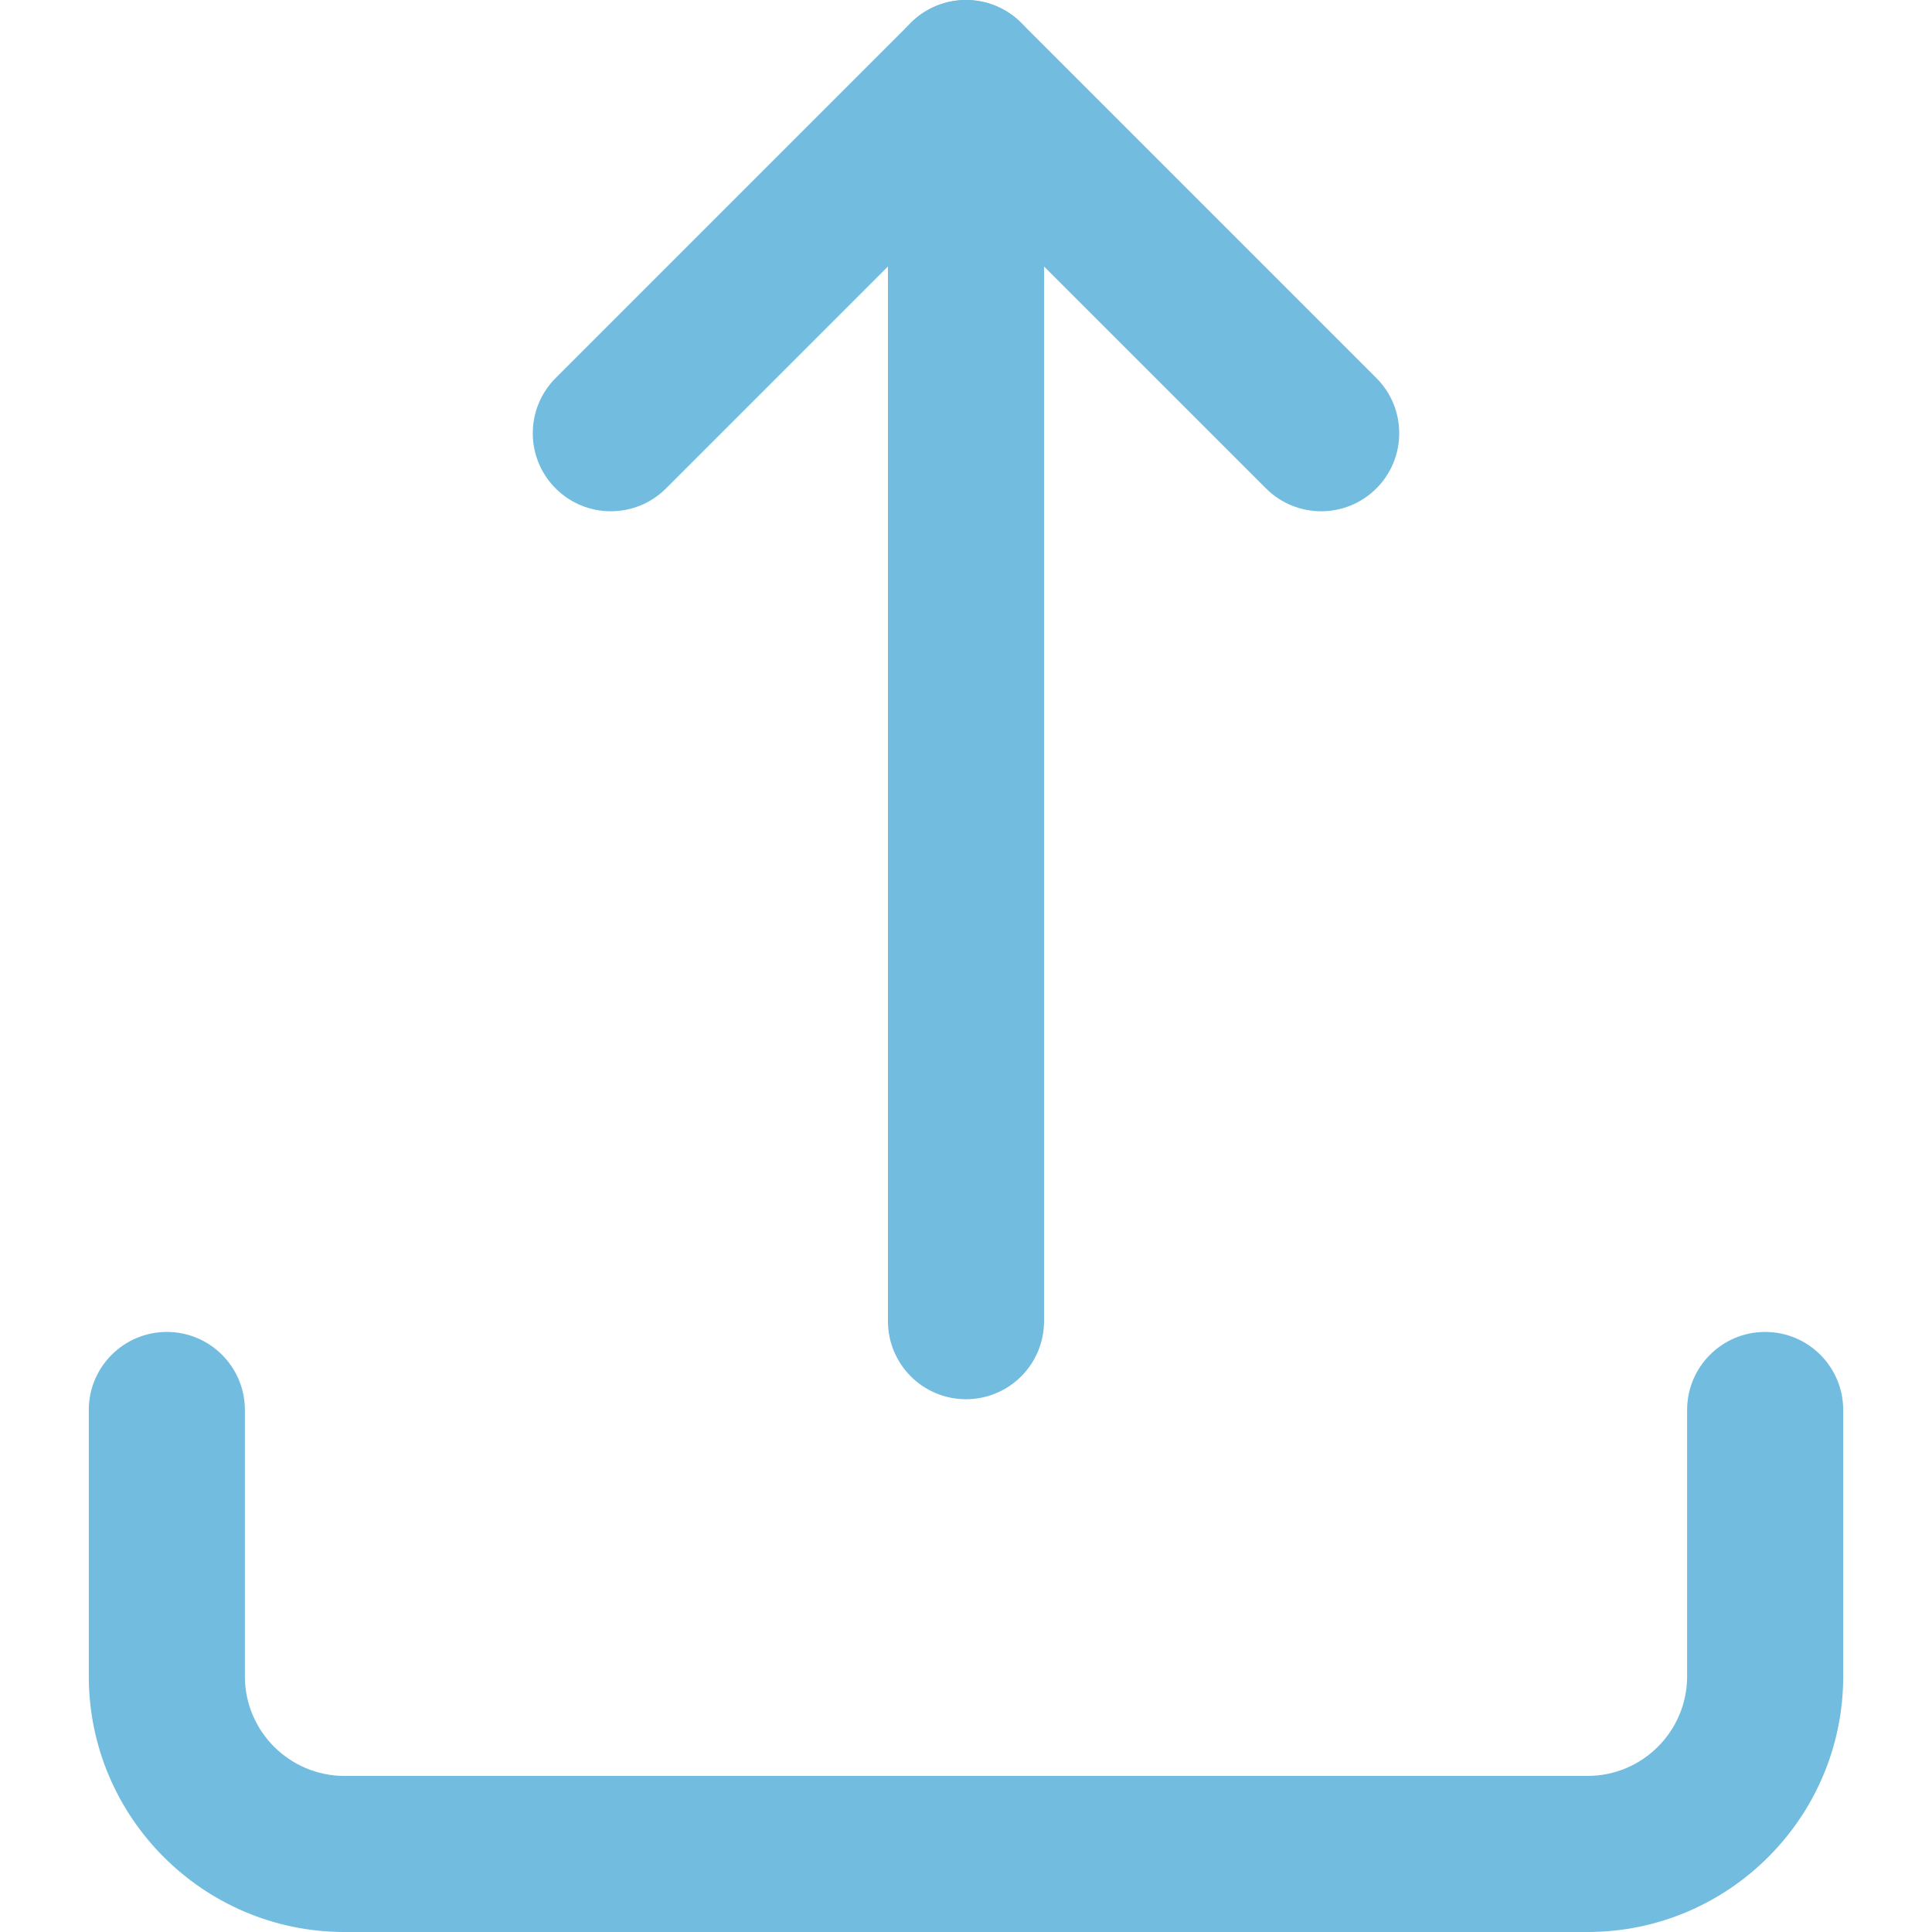
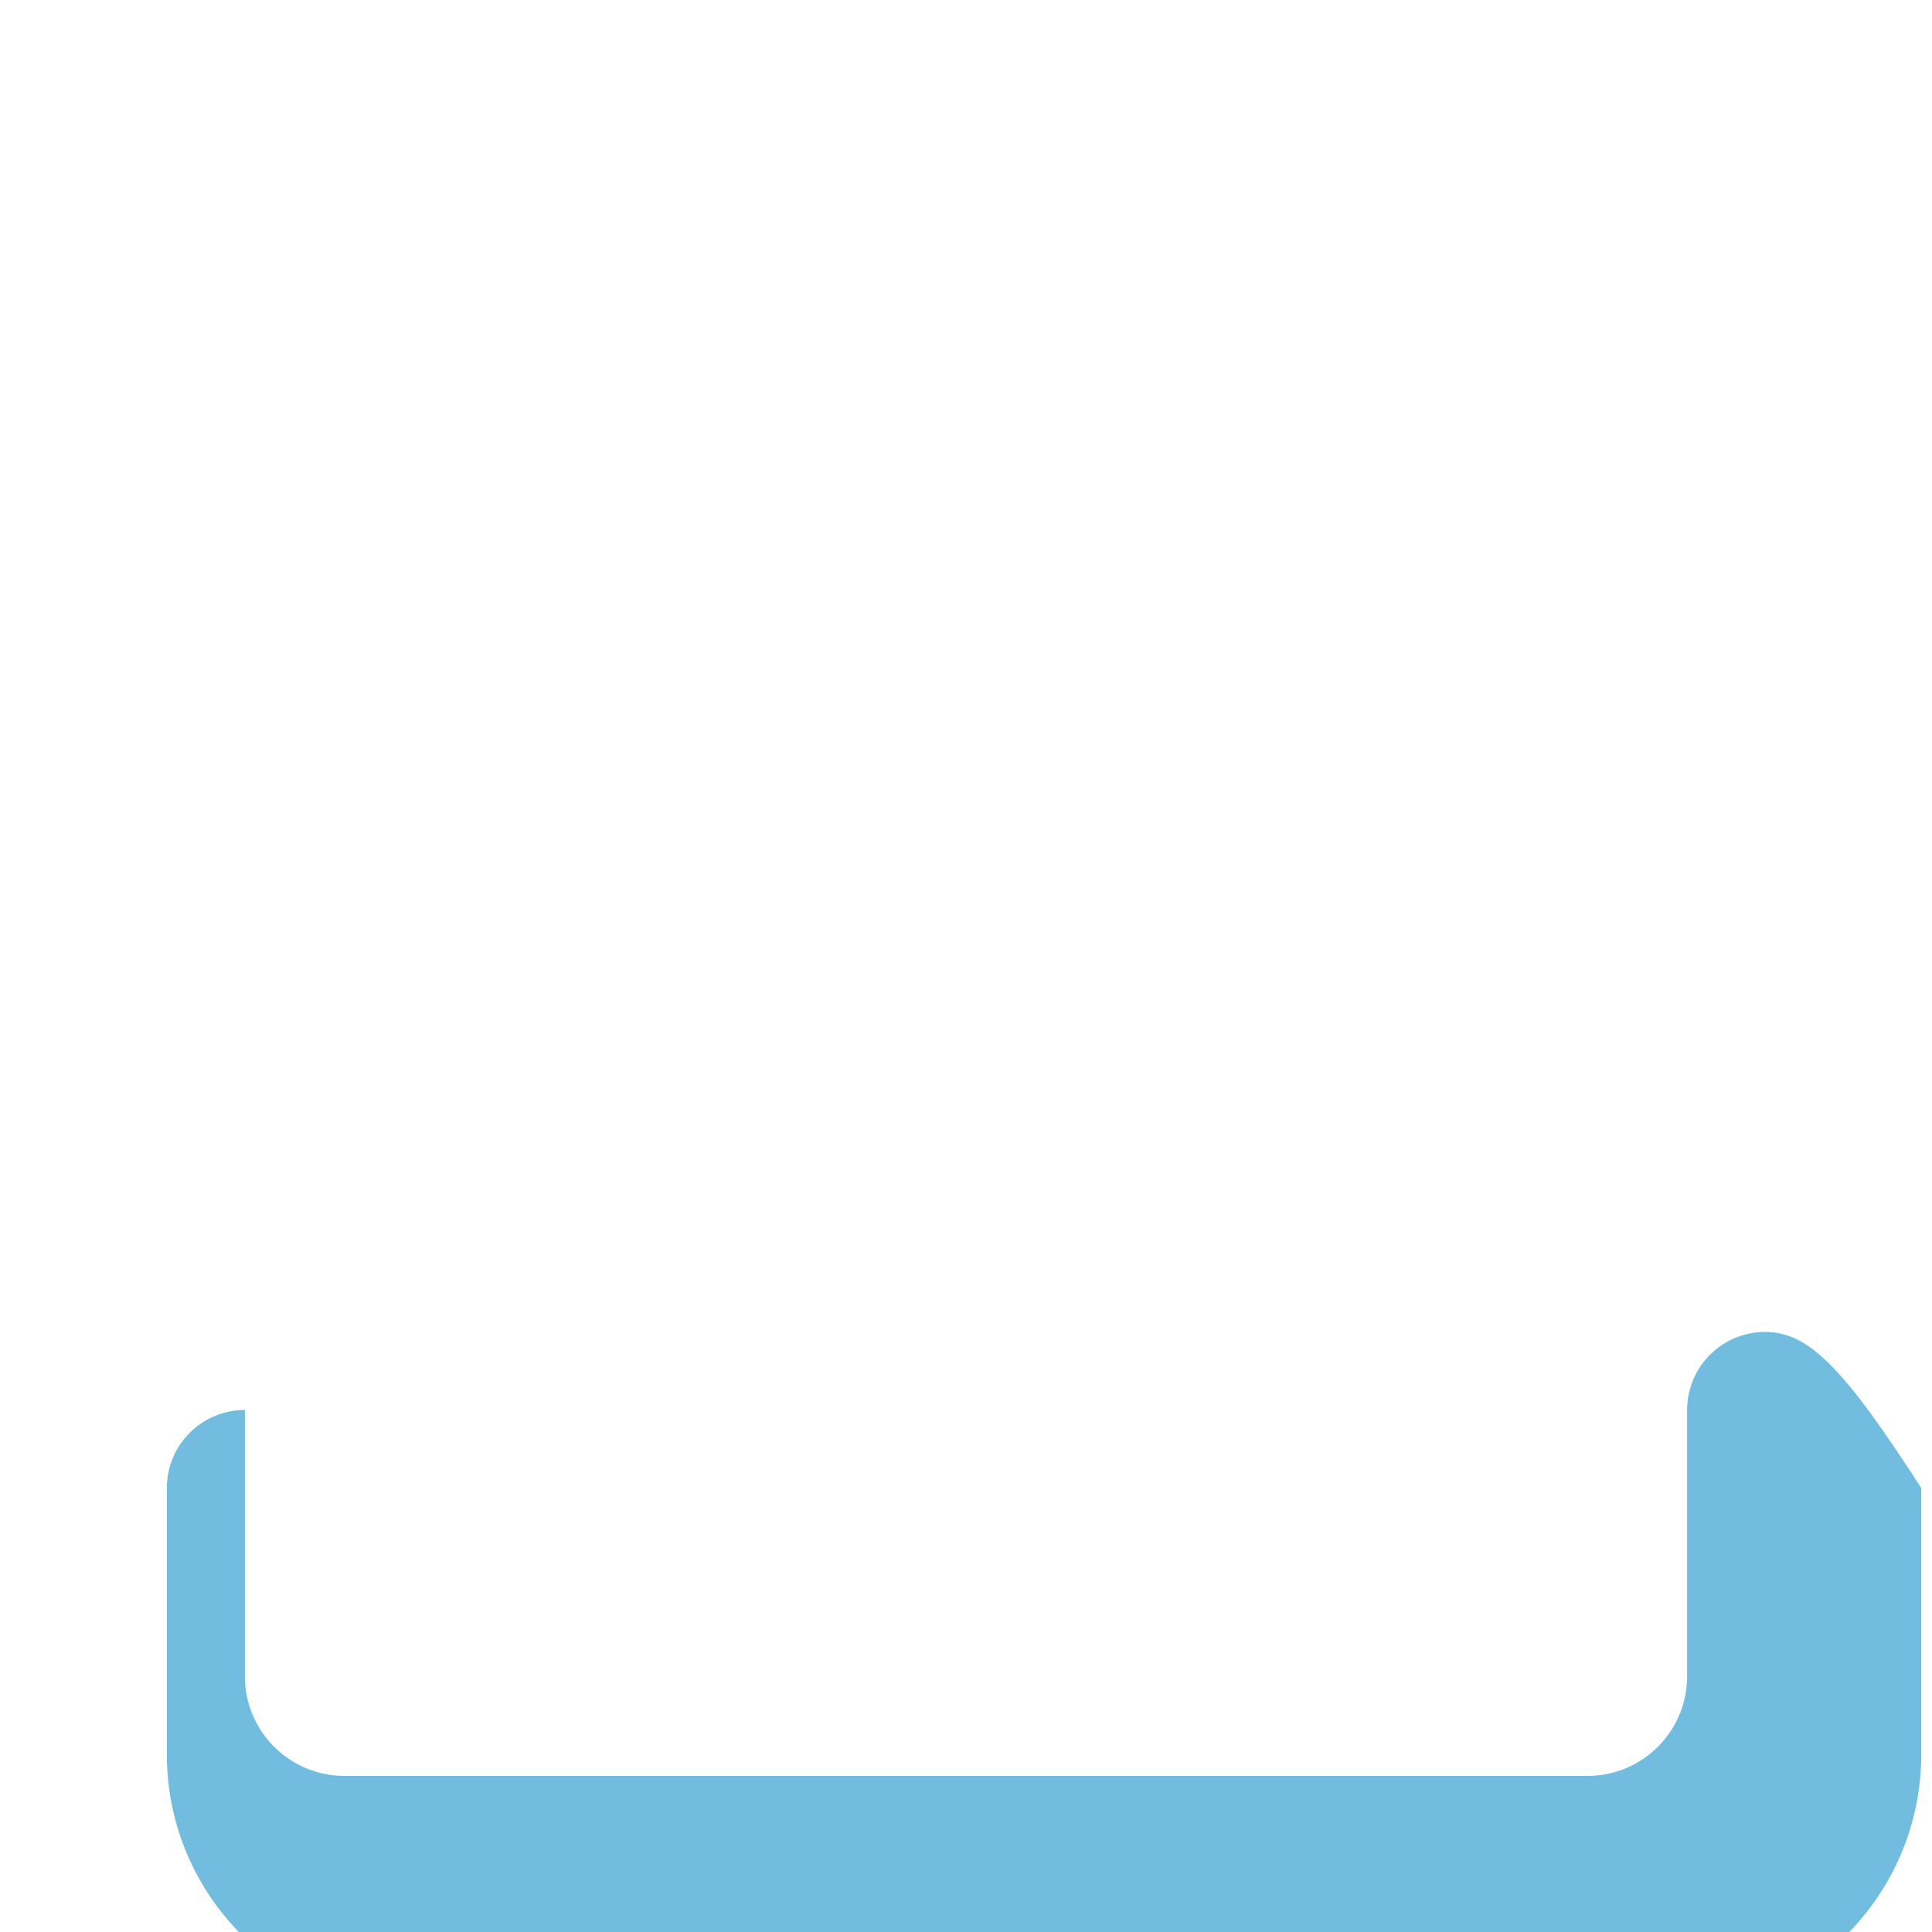
<svg xmlns="http://www.w3.org/2000/svg" version="1.1" id="Layer_1" x="0px" y="0px" viewBox="0 0 512 512" style="enable-background:new 0 0 512 512;" xml:space="preserve" width="512px" height="512px">
  <g>
    <g>
-       <path d="M467.786,352.977c-11.423,0-20.682,9.259-20.682,20.682v70.595c0,14.547-11.835,26.381-26.381,26.381H91.278    c-14.547,0-26.381-11.835-26.381-26.381v-70.595c0-11.423-9.26-20.682-20.682-20.682c-11.422,0-20.682,9.259-20.682,20.682v70.595    c0,37.355,30.391,67.746,67.746,67.746h329.445c37.356,0,67.746-30.391,67.746-67.746v-70.595    C488.468,362.236,479.209,352.977,467.786,352.977z" fill="#71bcdf" />
+       <path d="M467.786,352.977c-11.423,0-20.682,9.259-20.682,20.682v70.595c0,14.547-11.835,26.381-26.381,26.381H91.278    c-14.547,0-26.381-11.835-26.381-26.381v-70.595c-11.422,0-20.682,9.259-20.682,20.682v70.595    c0,37.355,30.391,67.746,67.746,67.746h329.445c37.356,0,67.746-30.391,67.746-67.746v-70.595    C488.468,362.236,479.209,352.977,467.786,352.977z" fill="#71bcdf" />
    </g>
  </g>
  <g>
    <g>
-       <path d="M364.753,100.186L270.626,6.059c-8.077-8.076-21.172-8.077-29.249,0l-94.127,94.127c-8.077,8.076-8.077,21.171,0,29.248    c8.076,8.077,21.172,8.077,29.248,0L256,49.932l79.503,79.502c4.038,4.038,9.332,6.058,14.625,6.058    c5.293,0,10.586-2.02,14.626-6.057C372.829,121.358,372.829,108.263,364.753,100.186z" fill="#71bcdf" />
-     </g>
+       </g>
  </g>
  <g>
    <g>
-       <path d="M256,0c-11.423,0-20.682,9.26-20.682,20.682v329.445c0,11.423,9.26,20.682,20.682,20.682    c11.423,0,20.682-9.259,20.682-20.682V20.682C276.682,9.26,267.423,0,256,0z" fill="#71bcdf" />
-     </g>
+       </g>
  </g>
  <g>
</g>
  <g>
</g>
  <g>
</g>
  <g>
</g>
  <g>
</g>
  <g>
</g>
  <g>
</g>
  <g>
</g>
  <g>
</g>
  <g>
</g>
  <g>
</g>
  <g>
</g>
  <g>
</g>
  <g>
</g>
  <g>
</g>
</svg>